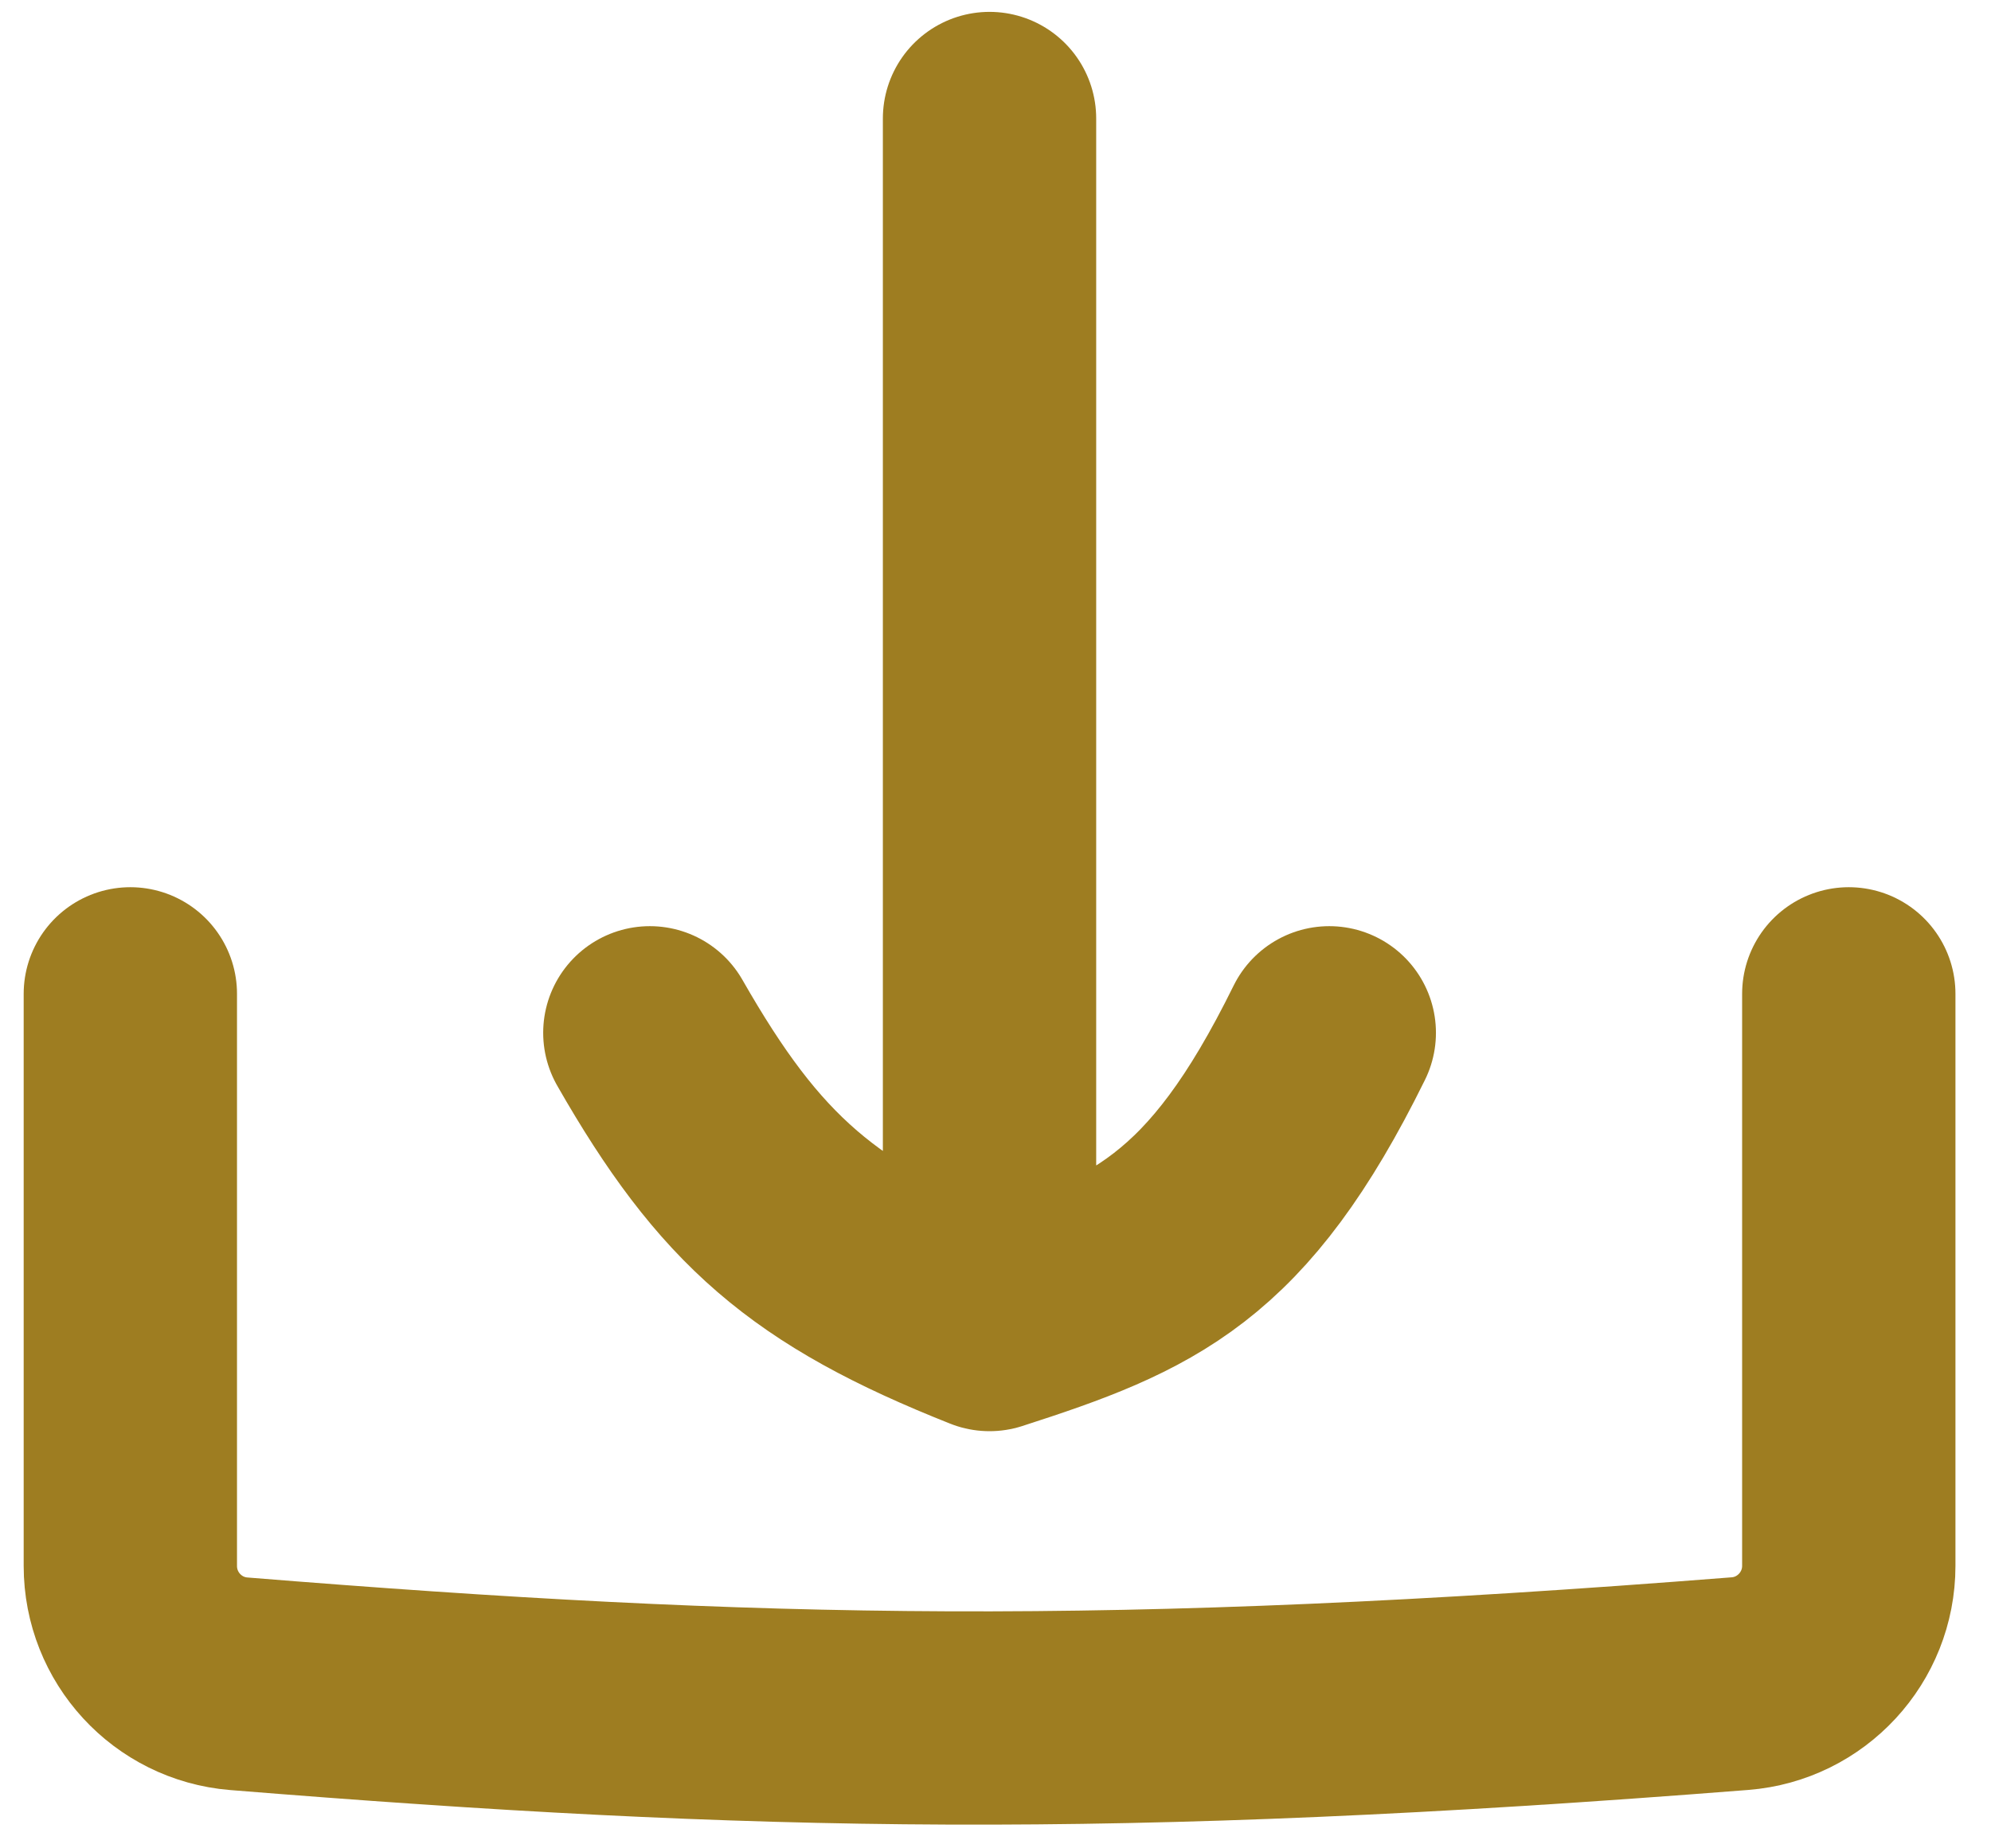
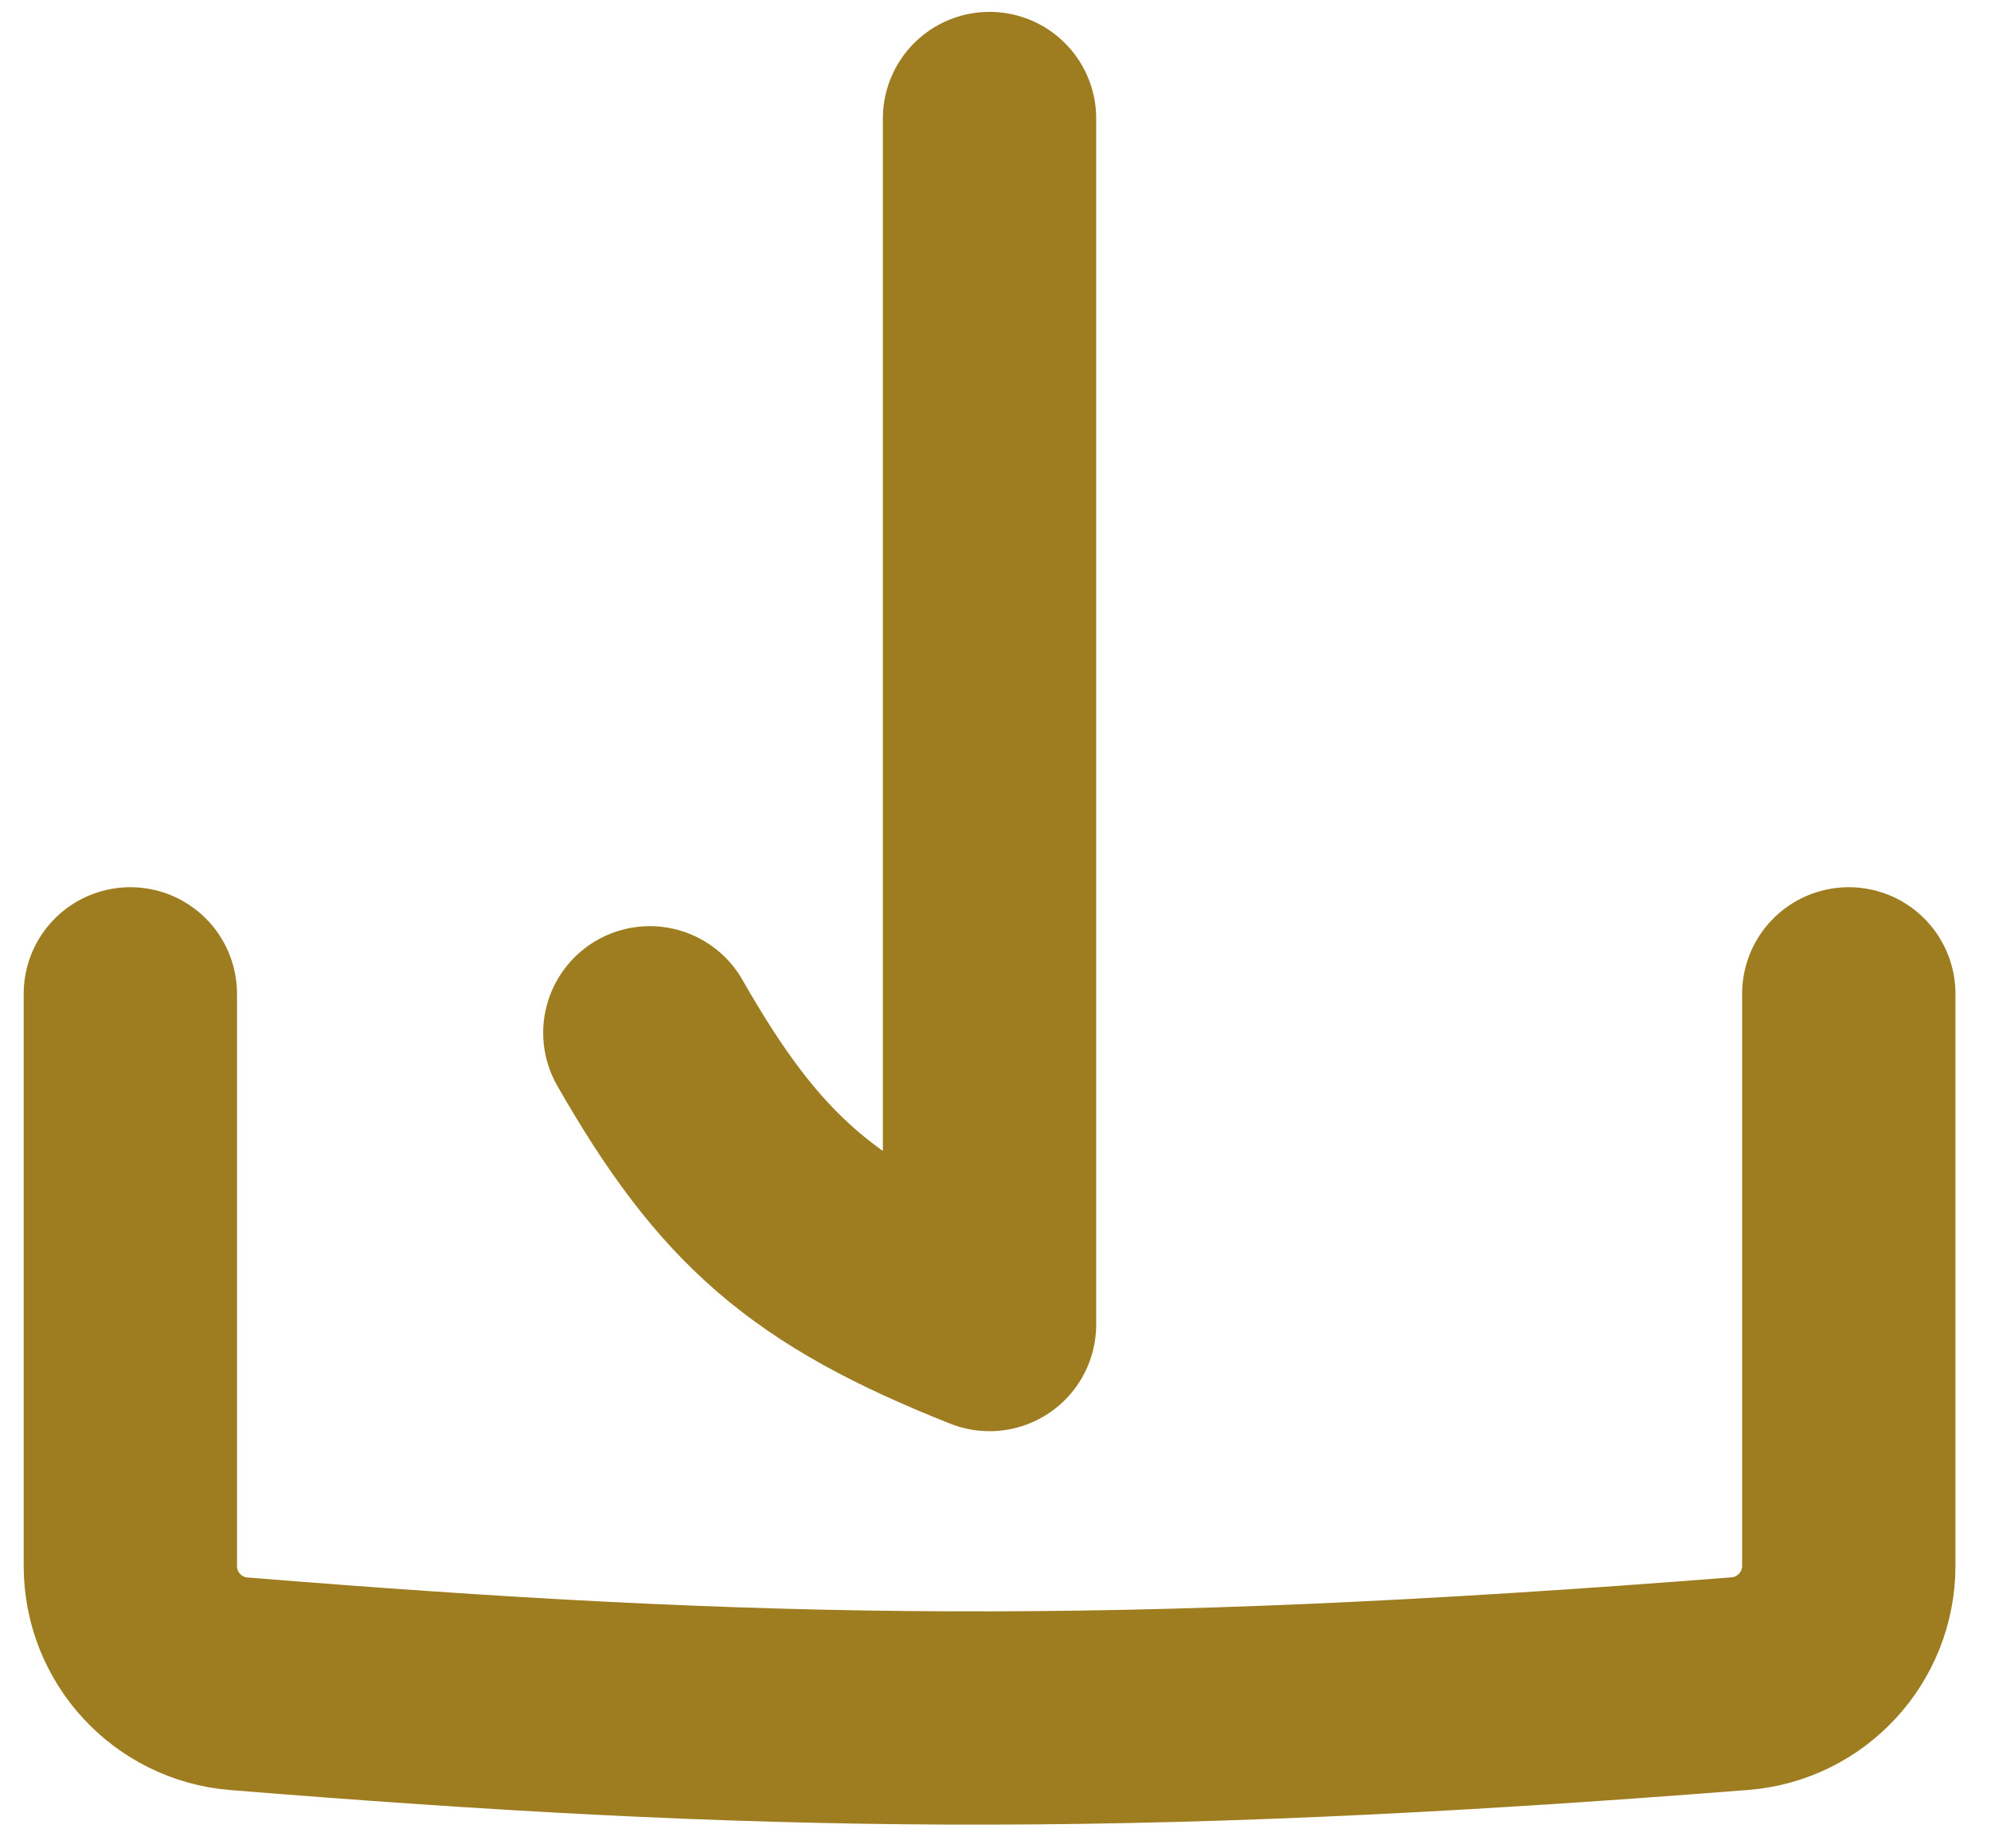
<svg xmlns="http://www.w3.org/2000/svg" width="28" height="26" viewBox="0 0 28 26" fill="none">
-   <path d="M1.833 13.98V22.028C1.833 22.893 2.496 23.615 3.358 23.685C10.66 24.275 15.634 24.378 24.47 23.683C25.333 23.615 26 22.892 26 22.026V13.98M13.916 1.667V18.632M13.916 18.632C11.437 17.648 10.402 16.738 9.139 14.528M13.916 18.632C16.084 17.933 17.263 17.432 18.694 14.528" stroke="#9E7D21" stroke-width="3" stroke-linecap="round" stroke-linejoin="round" />
+   <path d="M1.833 13.98V22.028C1.833 22.893 2.496 23.615 3.358 23.685C10.66 24.275 15.634 24.378 24.47 23.683C25.333 23.615 26 22.892 26 22.026V13.98M13.916 1.667V18.632M13.916 18.632C11.437 17.648 10.402 16.738 9.139 14.528M13.916 18.632" stroke="#9E7D21" stroke-width="3" stroke-linecap="round" stroke-linejoin="round" />
</svg>